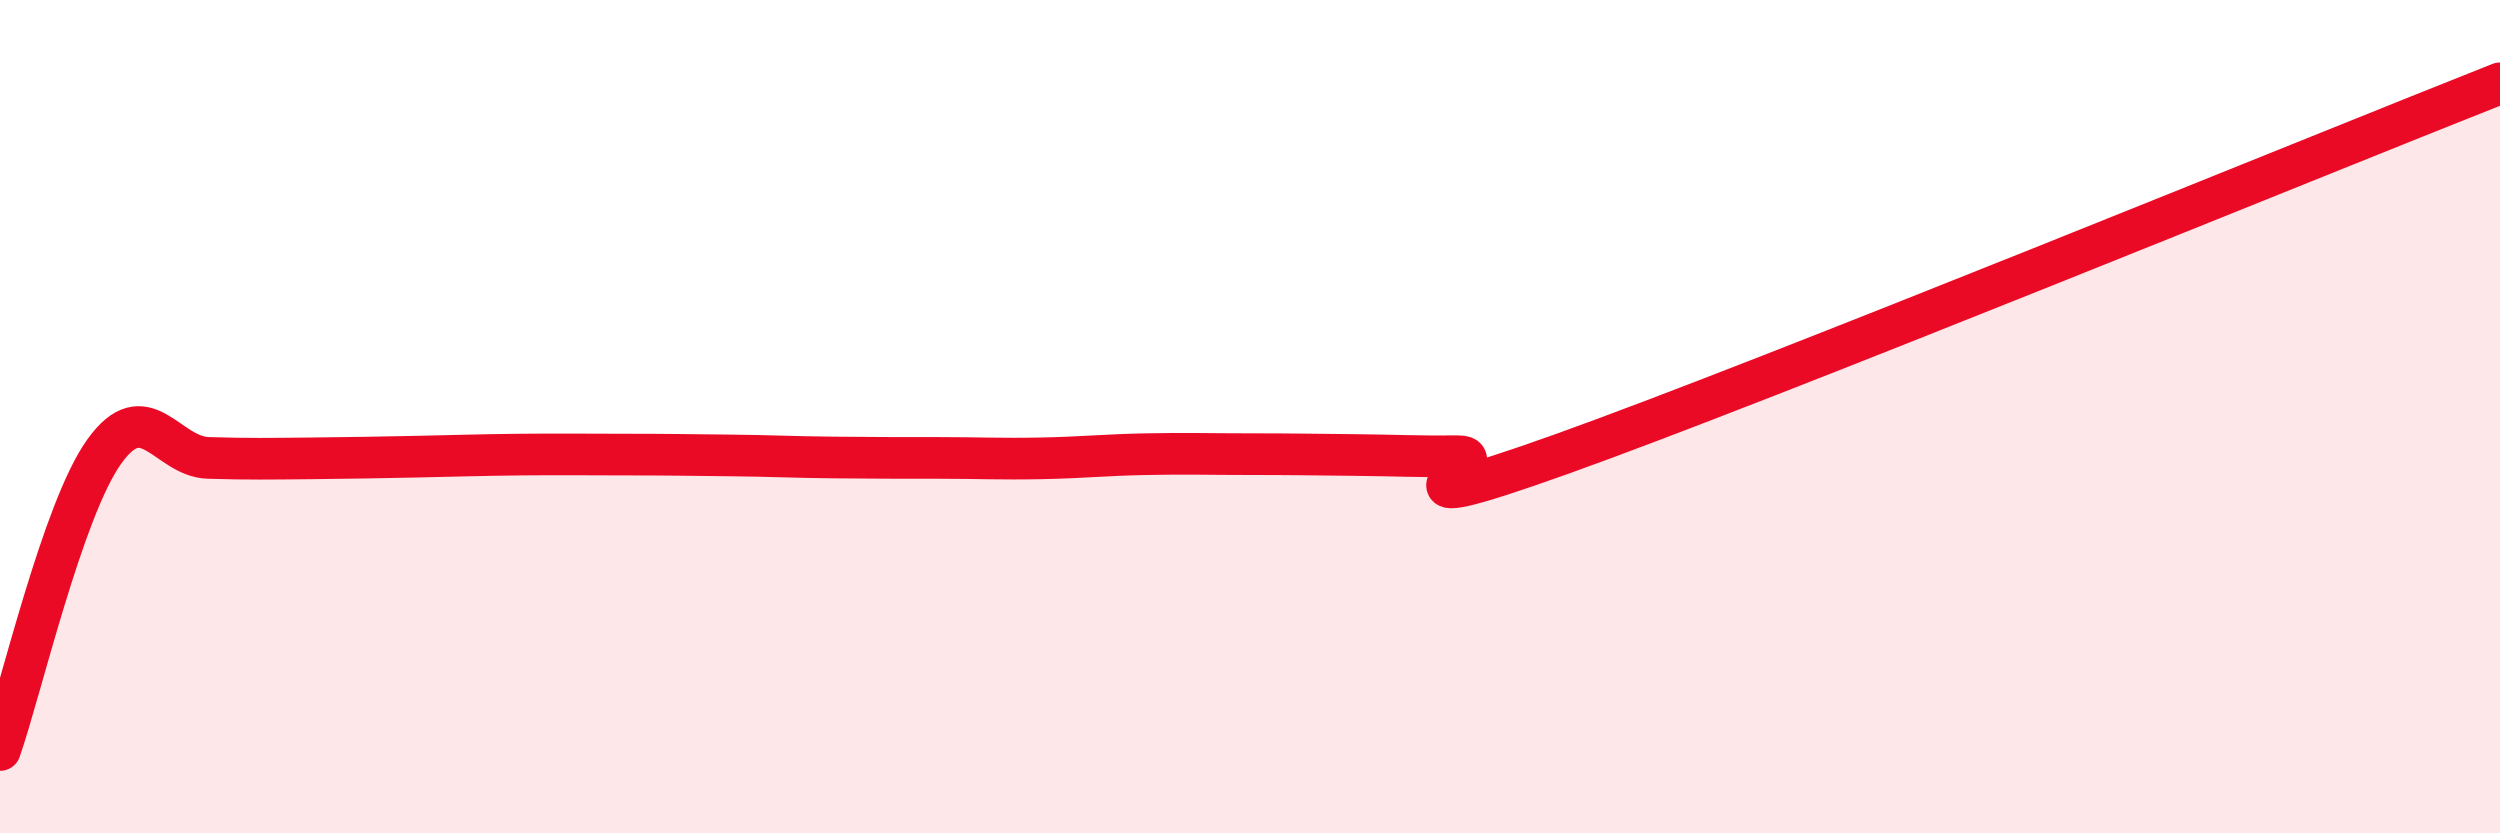
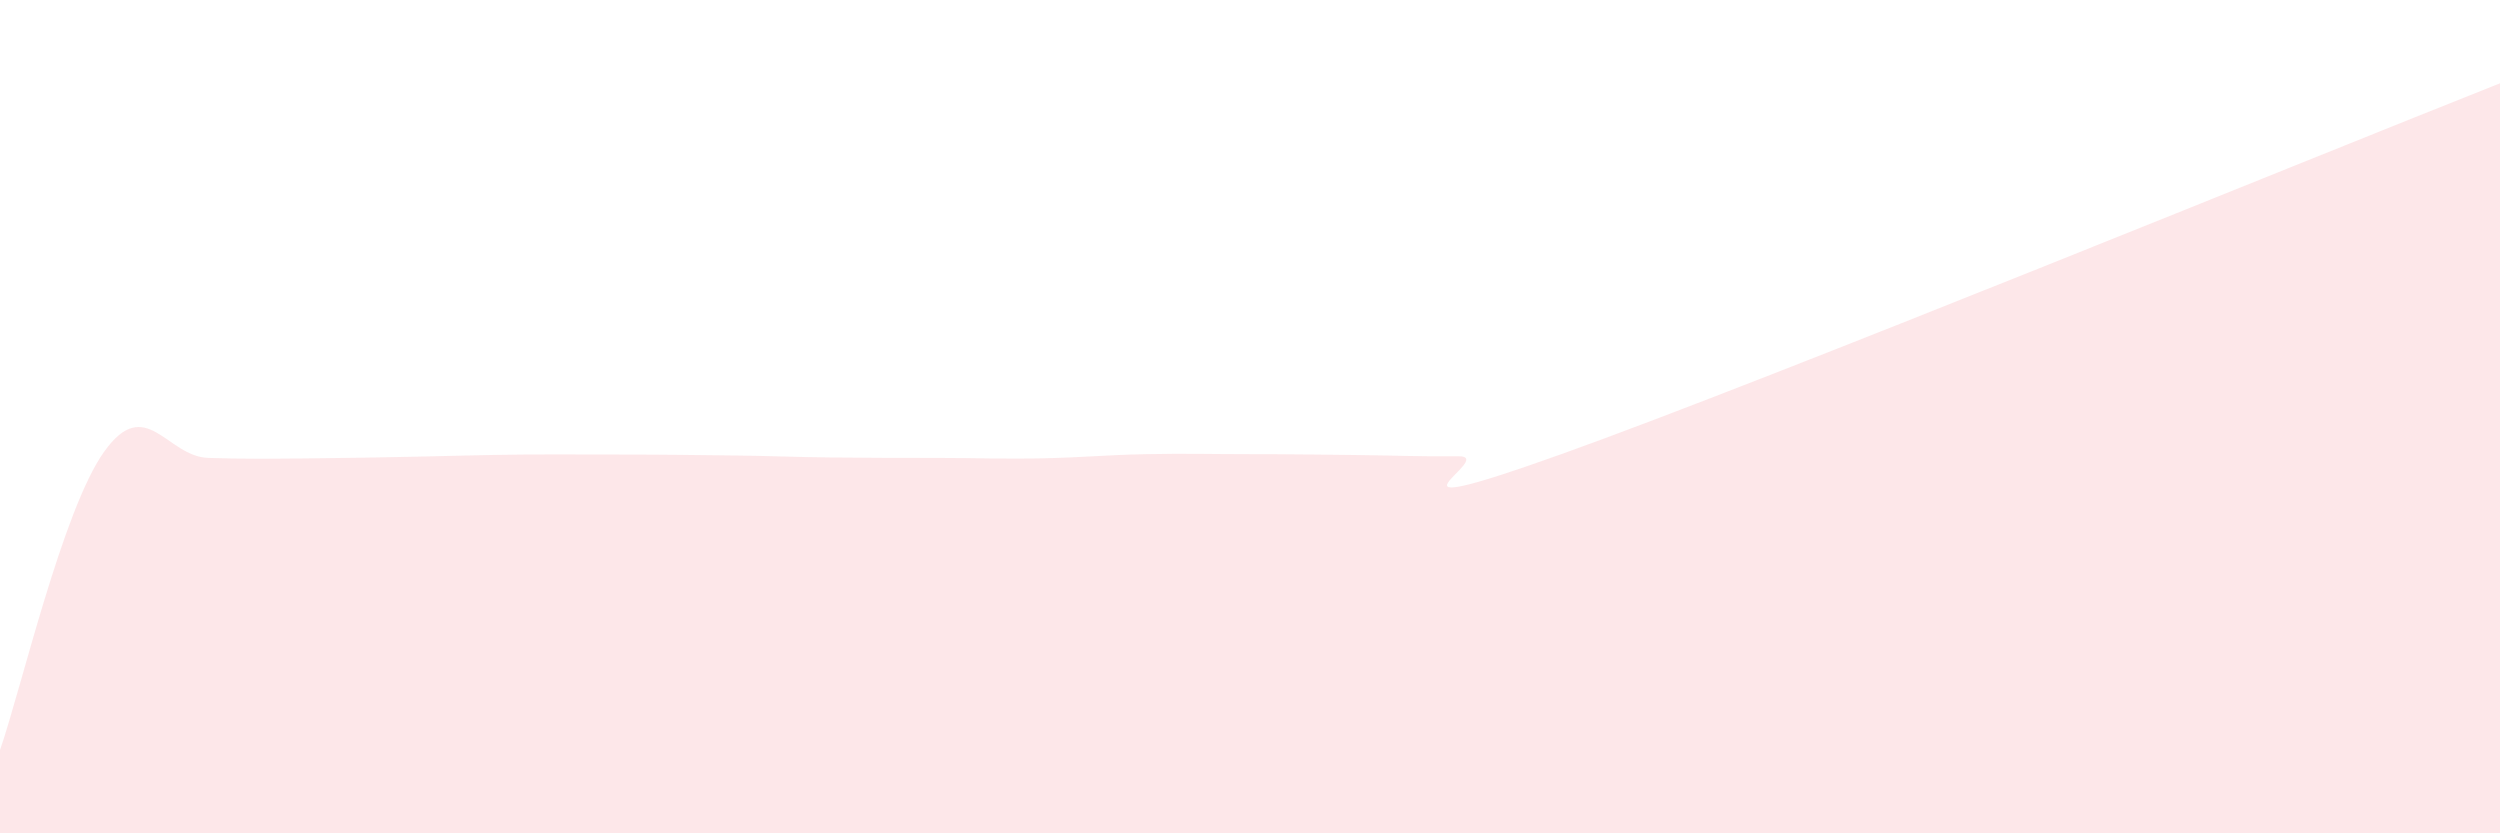
<svg xmlns="http://www.w3.org/2000/svg" width="60" height="20" viewBox="0 0 60 20">
  <path d="M 0,18 C 0.5,16.57 1.5,12.24 2.5,10.84 C 3.5,9.44 4,10.96 5,10.99 C 6,11.02 6.5,11.01 7.5,11 C 8.5,10.99 9,10.98 10,10.96 C 11,10.94 11.5,10.92 12.5,10.91 C 13.5,10.9 14,10.91 15,10.91 C 16,10.91 16.5,10.92 17.5,10.93 C 18.5,10.94 19,10.97 20,10.98 C 21,10.99 21.5,10.99 22.5,10.99 C 23.5,10.99 24,11.02 25,11 C 26,10.98 26.5,10.92 27.5,10.9 C 28.5,10.88 29,10.9 30,10.9 C 31,10.9 31.5,10.91 32.5,10.92 C 33.5,10.93 34,10.96 35,10.95 C 36,10.94 32.5,12.68 37.5,10.89 C 42.5,9.1 55.5,3.78 60,2L60 20L0 20Z" fill="#EB0A25" opacity="0.1" stroke-linecap="round" stroke-linejoin="round" />
-   <path d="M 0,18 C 0.5,16.57 1.5,12.24 2.5,10.84 C 3.5,9.44 4,10.96 5,10.99 C 6,11.02 6.5,11.01 7.5,11 C 8.5,10.99 9,10.98 10,10.96 C 11,10.94 11.5,10.92 12.5,10.91 C 13.5,10.9 14,10.91 15,10.91 C 16,10.91 16.5,10.92 17.5,10.93 C 18.5,10.94 19,10.97 20,10.98 C 21,10.99 21.5,10.99 22.5,10.99 C 23.5,10.99 24,11.02 25,11 C 26,10.98 26.5,10.92 27.5,10.9 C 28.5,10.88 29,10.9 30,10.9 C 31,10.9 31.5,10.91 32.5,10.92 C 33.5,10.93 34,10.96 35,10.95 C 36,10.94 32.5,12.68 37.5,10.89 C 42.5,9.1 55.5,3.78 60,2" stroke="#EB0A25" stroke-width="1" fill="none" stroke-linecap="round" stroke-linejoin="round" />
</svg>